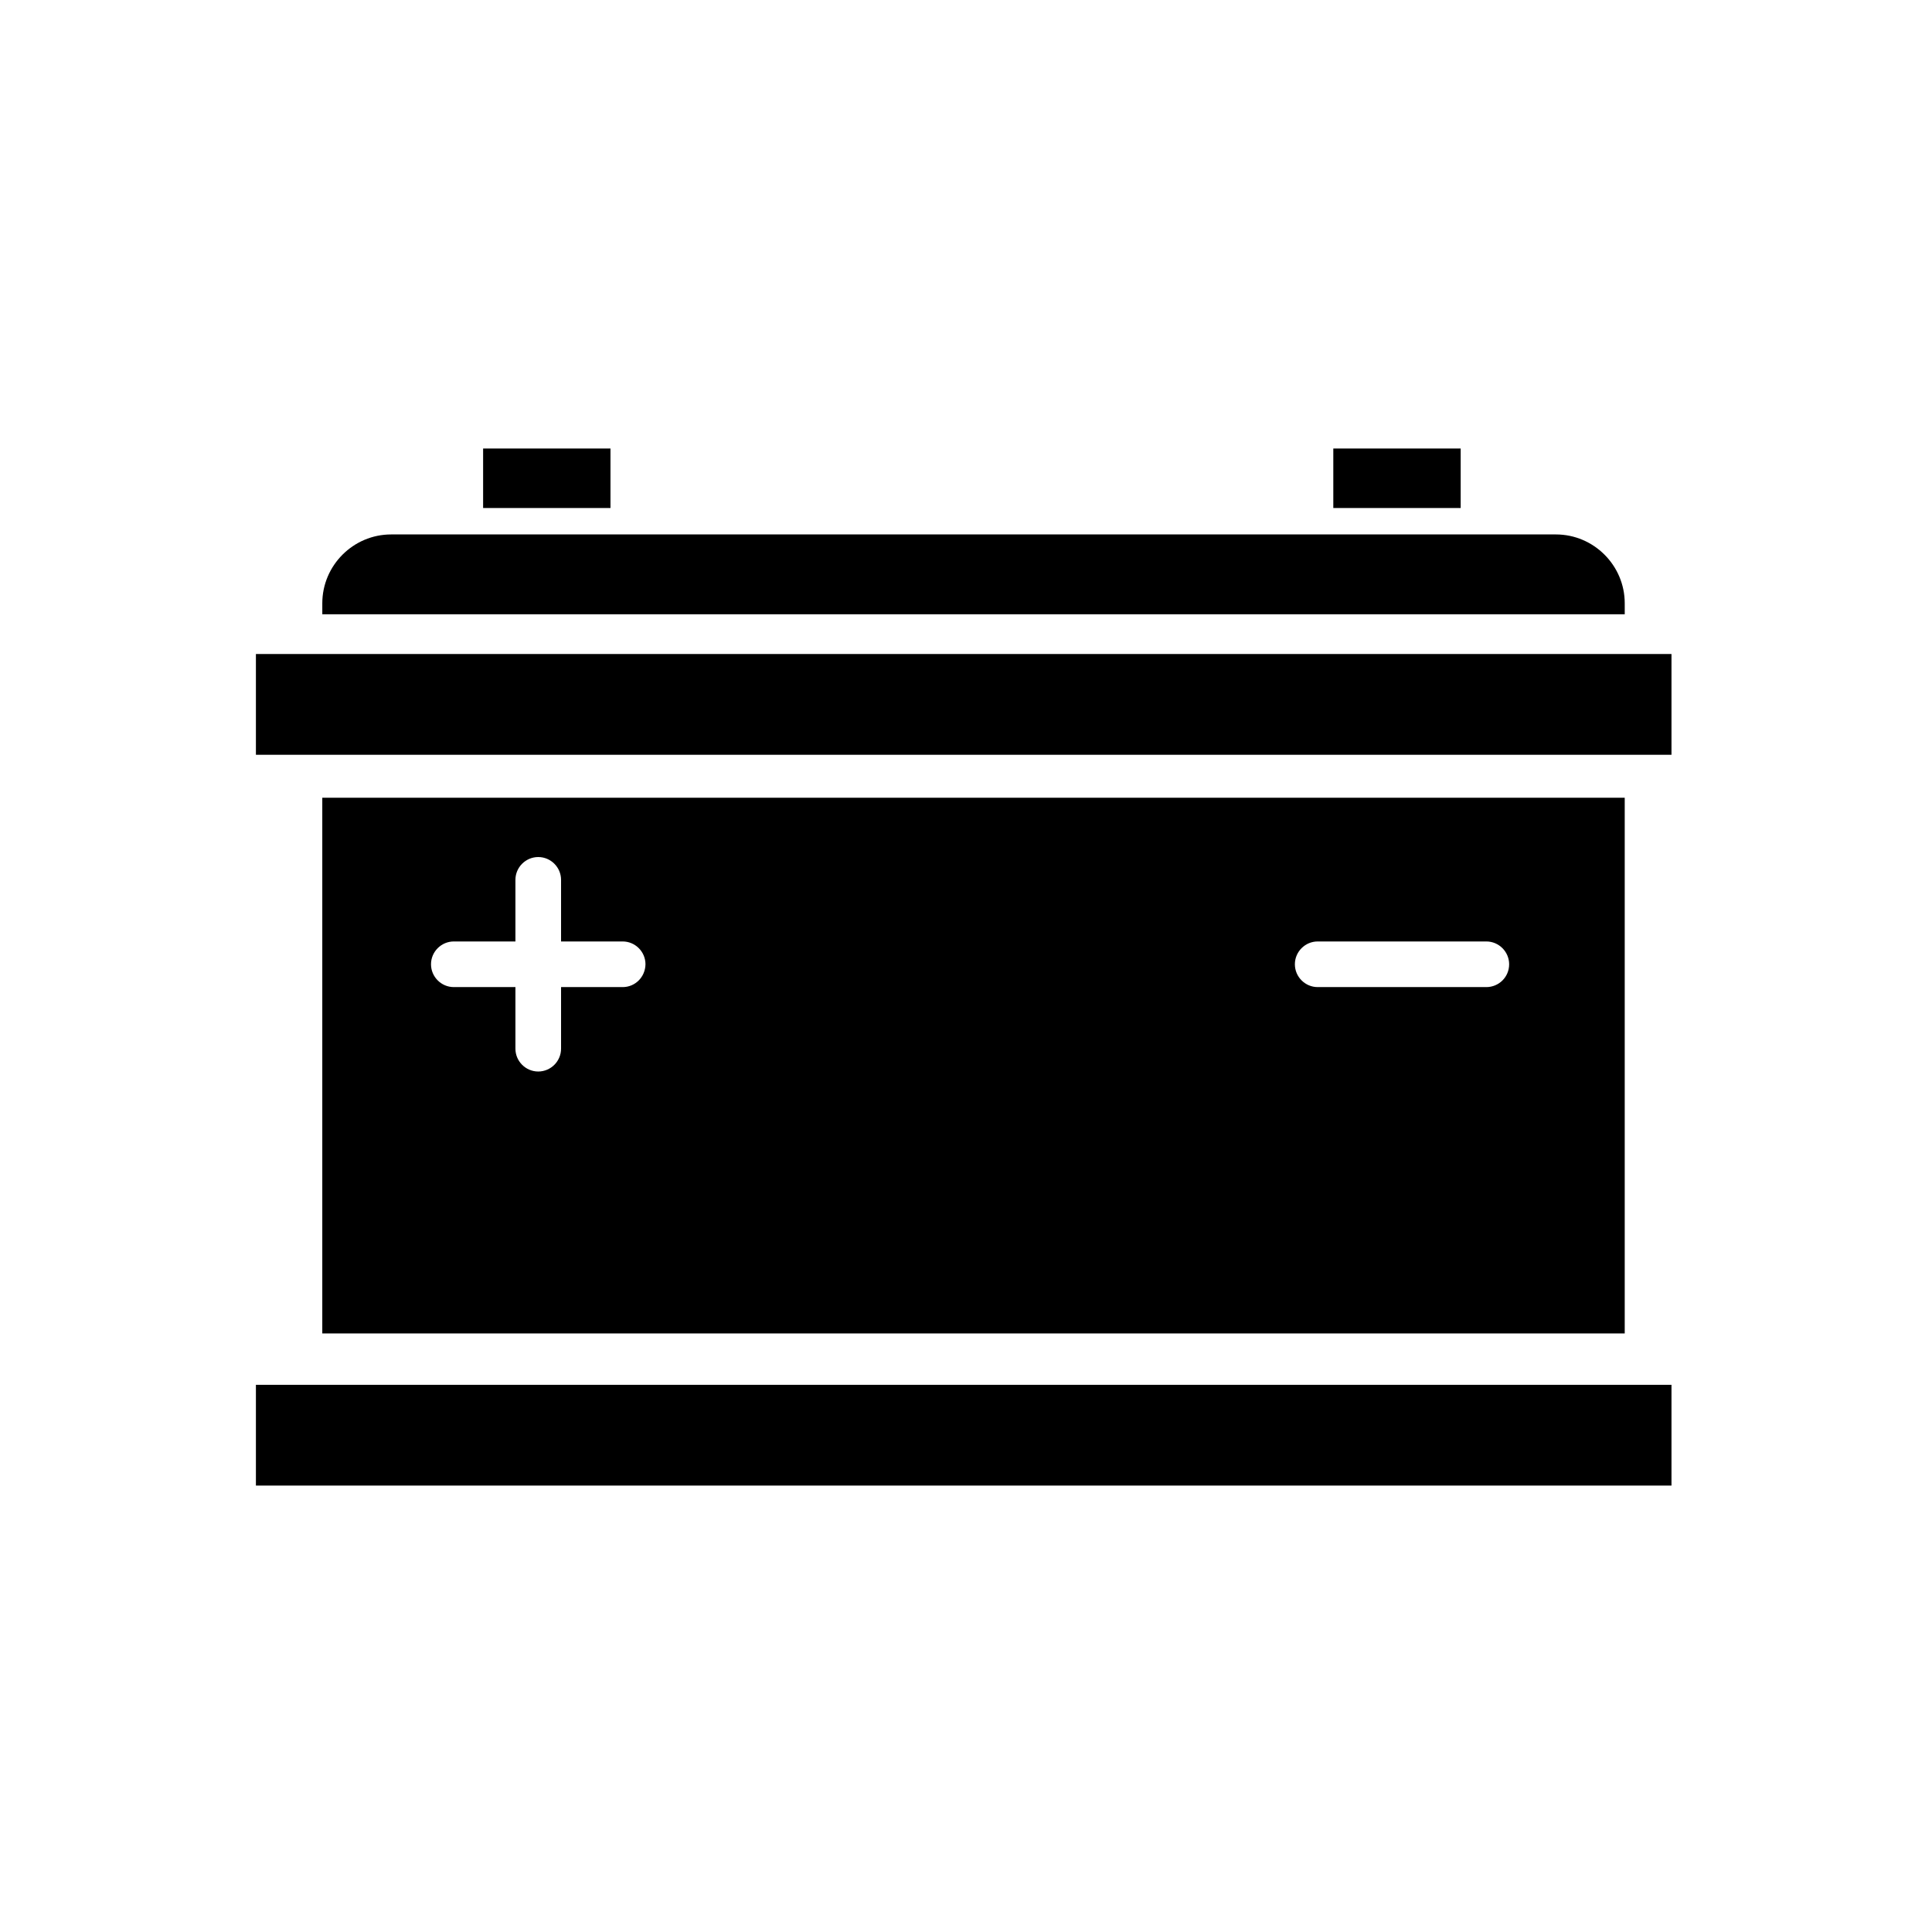
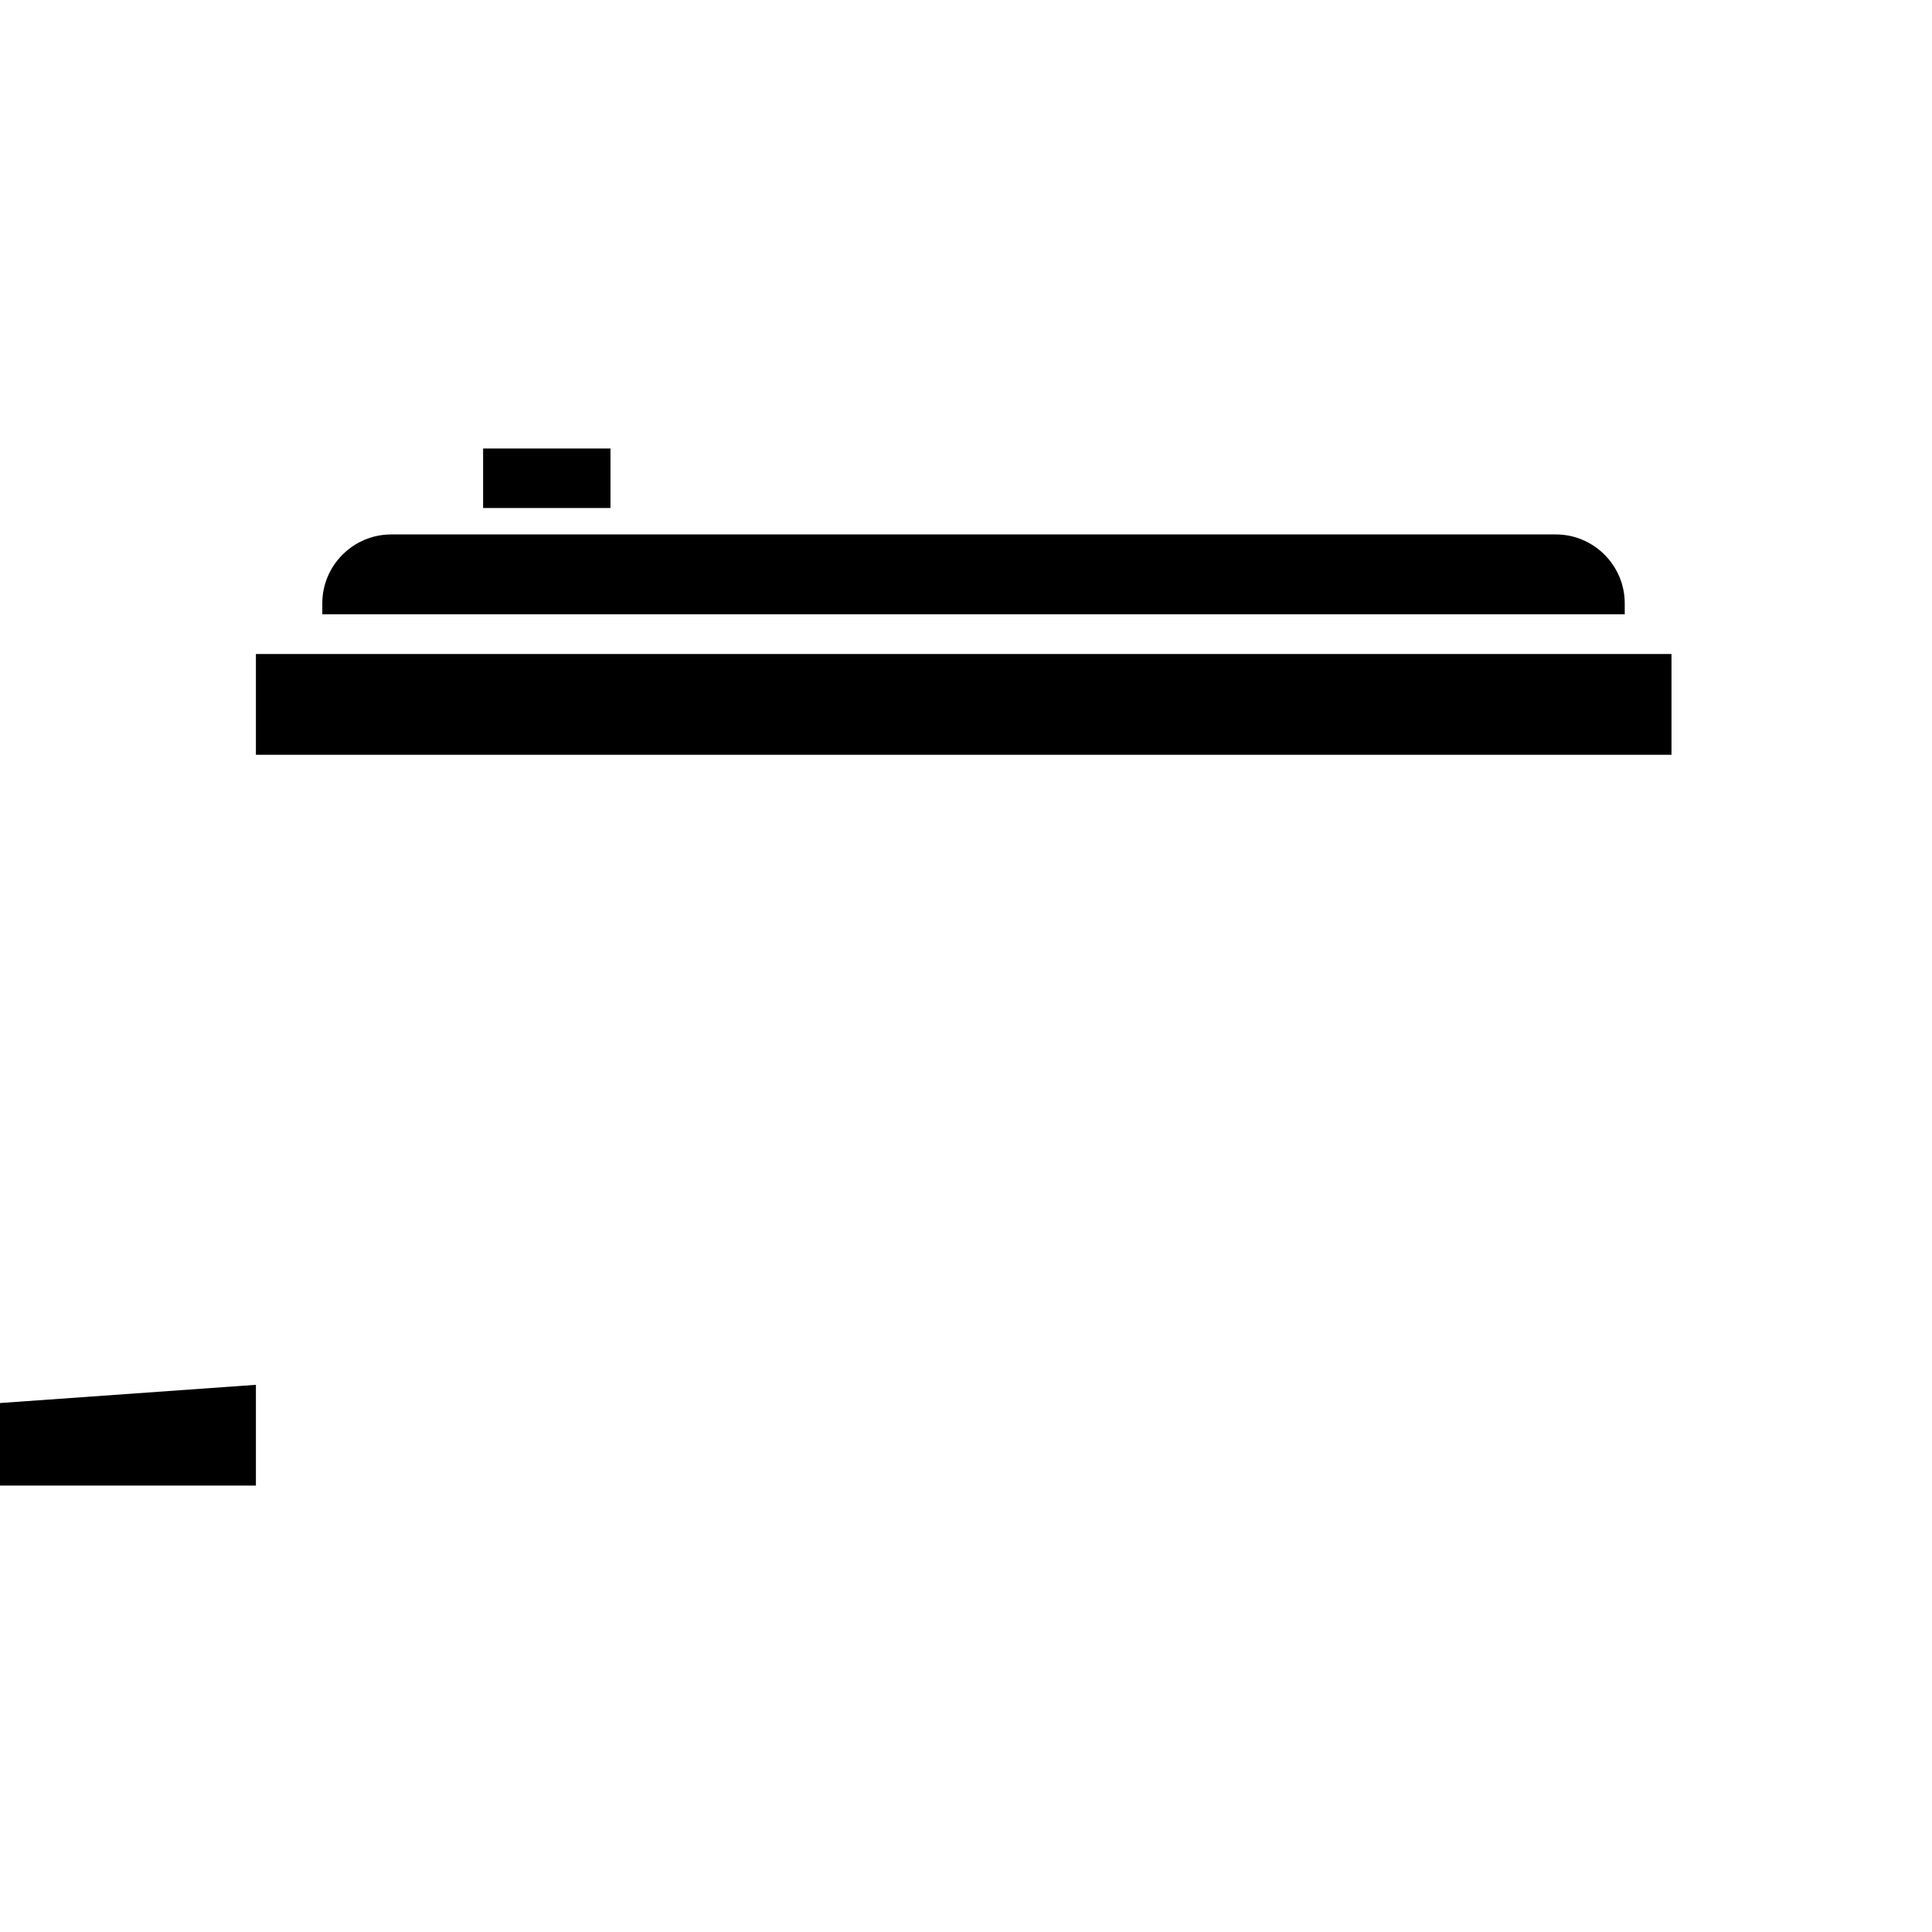
<svg xmlns="http://www.w3.org/2000/svg" fill="#000000" width="800px" height="800px" version="1.1" viewBox="144 144 512 512">
  <g fill-rule="evenodd">
-     <path d="m229.41 355.41v141.97h345.16v-141.97zm79.602 50.18h-16.324v16.324c0 3.324-2.719 6.047-6.047 6.047-3.324 0-6.047-2.719-6.047-6.047v-16.324h-16.324c-3.324 0-6.047-2.719-6.047-6.047 0-3.324 2.719-6.047 6.047-6.047h16.324v-16.324c0-3.324 2.719-6.047 6.047-6.047 3.324 0 6.047 2.719 6.047 6.047v16.324h16.324c3.324 0 6.047 2.719 6.047 6.047-0.055 3.379-2.723 6.047-6.047 6.047zm228.88 0h-44.688c-3.324 0-6.047-2.719-6.047-6.047 0-3.324 2.719-6.047 6.047-6.047h44.688c3.324 0 6.047 2.719 6.047 6.047 0 3.379-2.723 6.047-6.047 6.047z" />
    <path d="m574.57 303.87c0-10.027-8.211-18.238-18.238-18.238h-308.68c-10.027 0-18.238 8.211-18.238 18.238v2.922h345.16z" />
-     <path d="m211.82 510.99h375.14v26.703h-375.14z" />
+     <path d="m211.82 510.99v26.703h-375.14z" />
    <path d="m211.82 317.32h375.14v26.703h-375.14z" />
    <path d="m272.03 262.86h33.754v15.77h-33.754z" />
-     <path d="m497.34 262.86h33.754v15.77h-33.754z" />
  </g>
</svg>